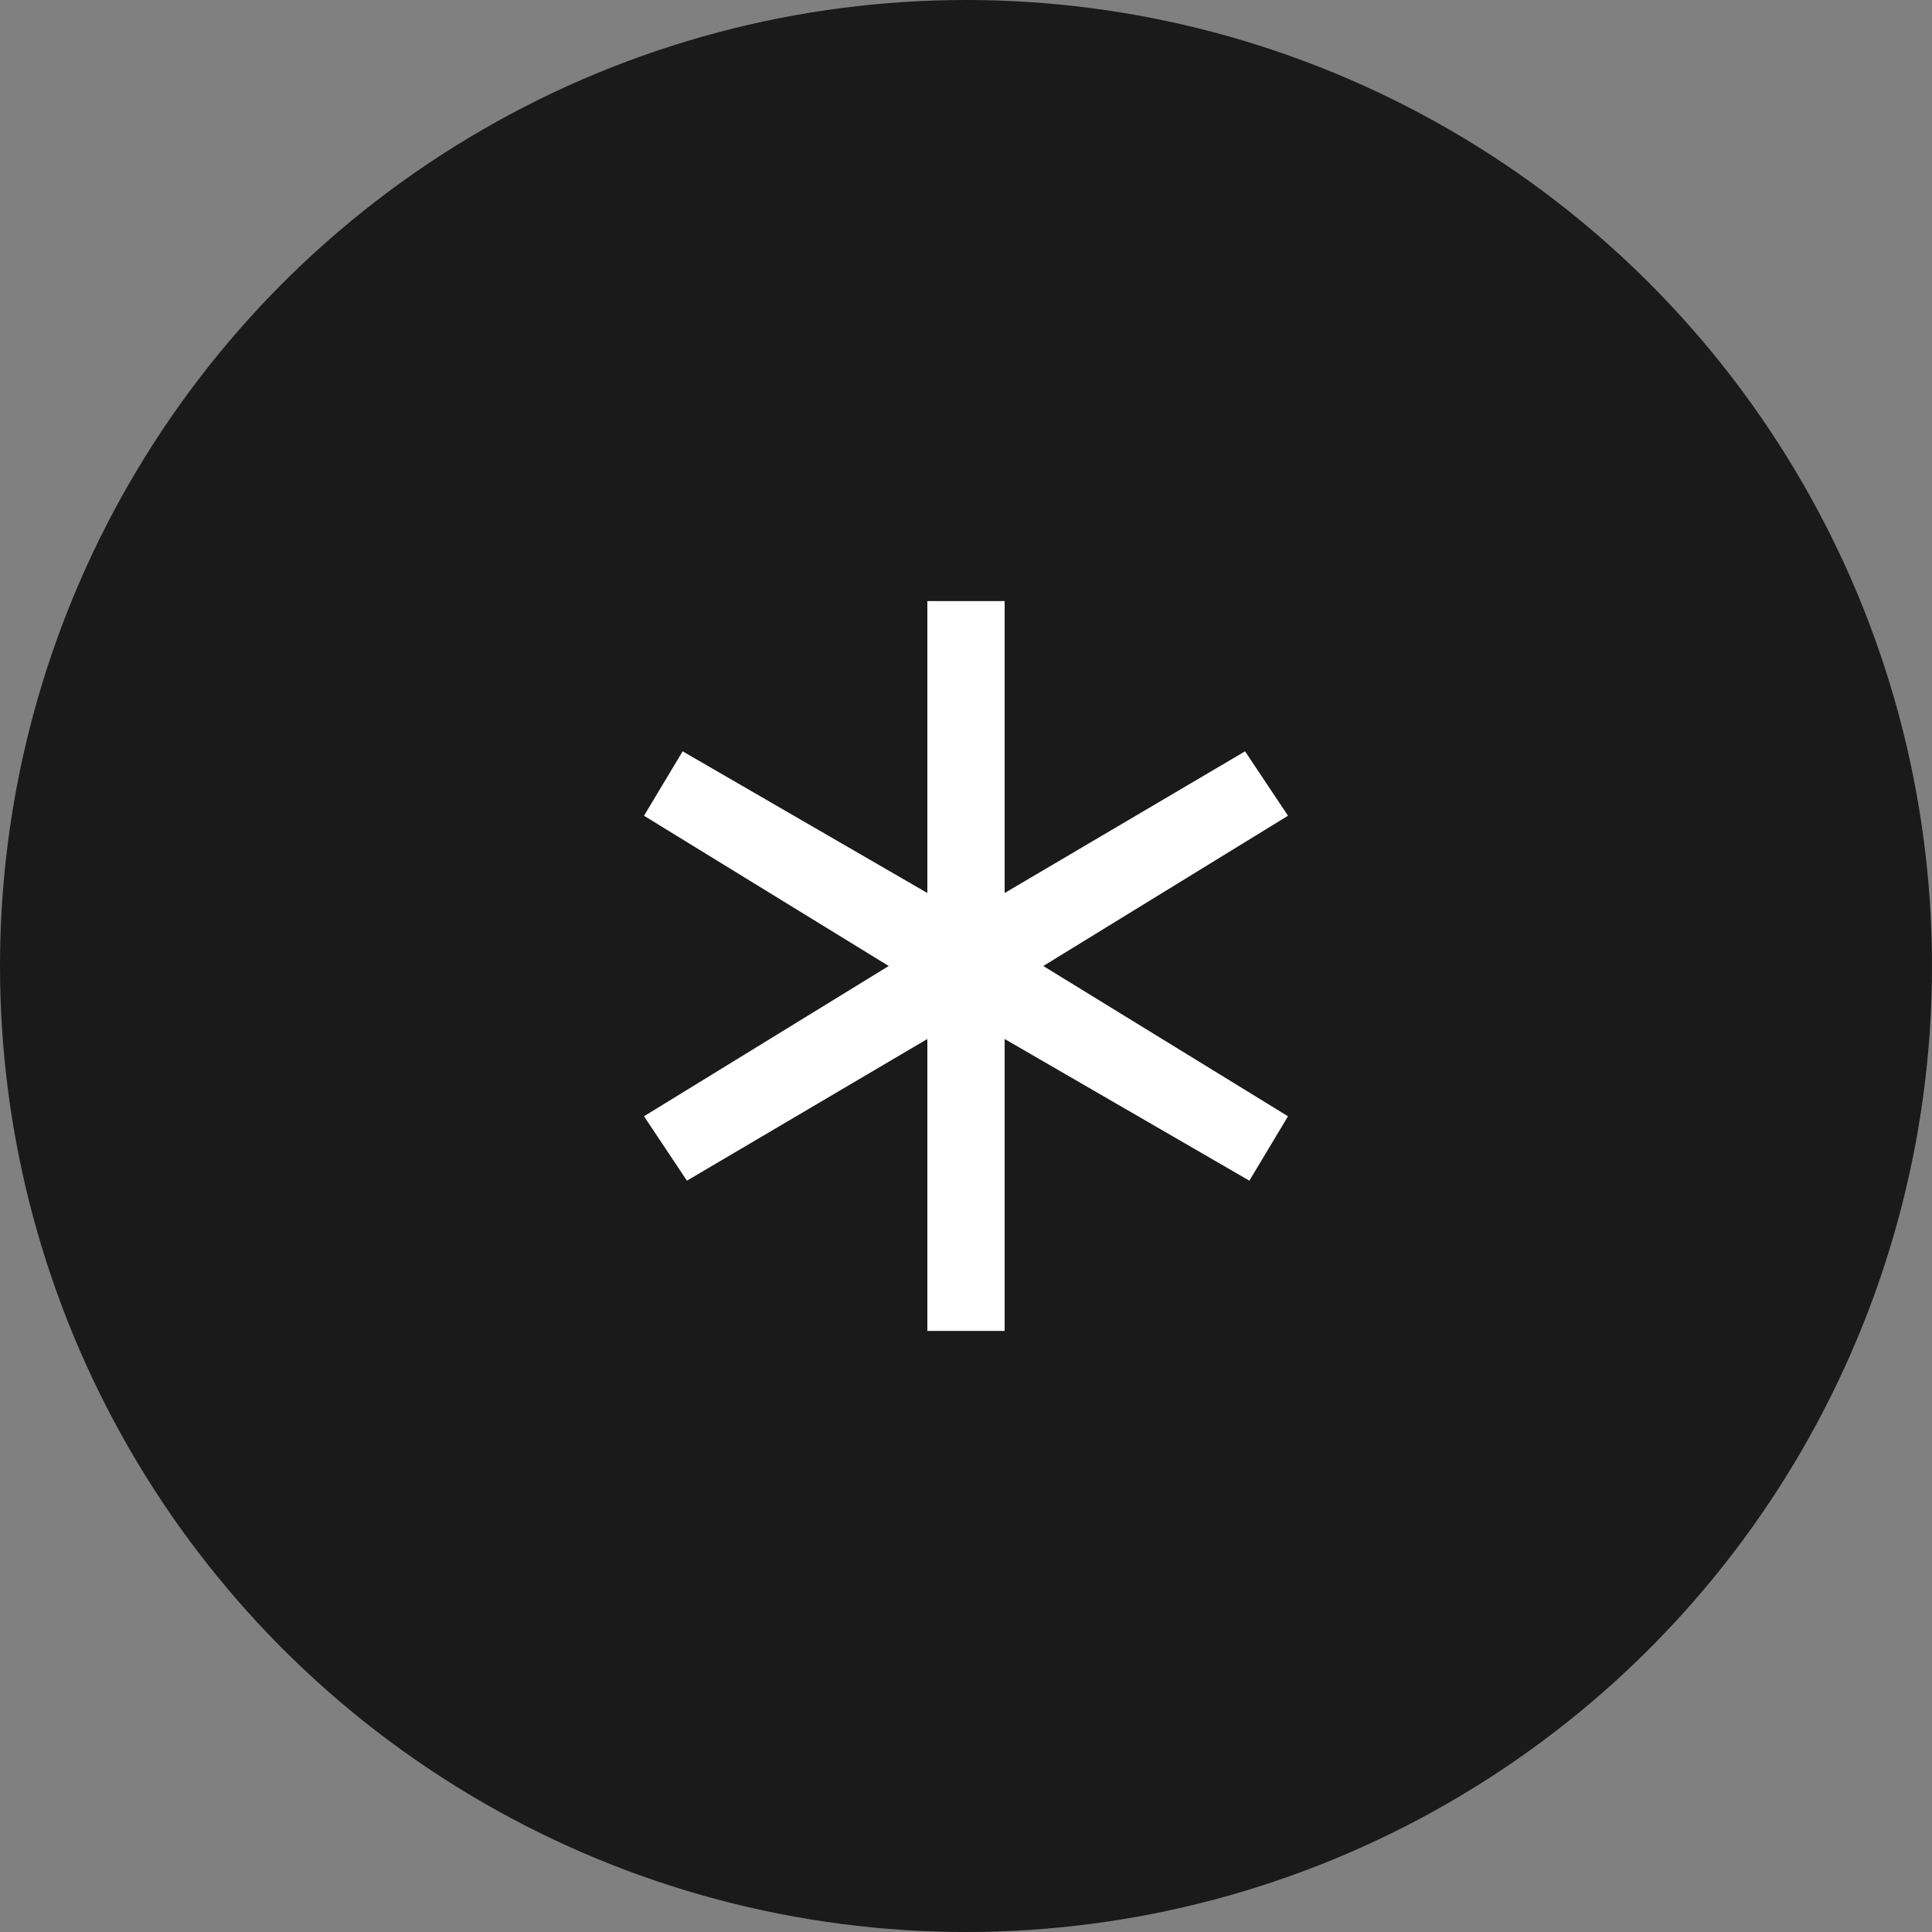
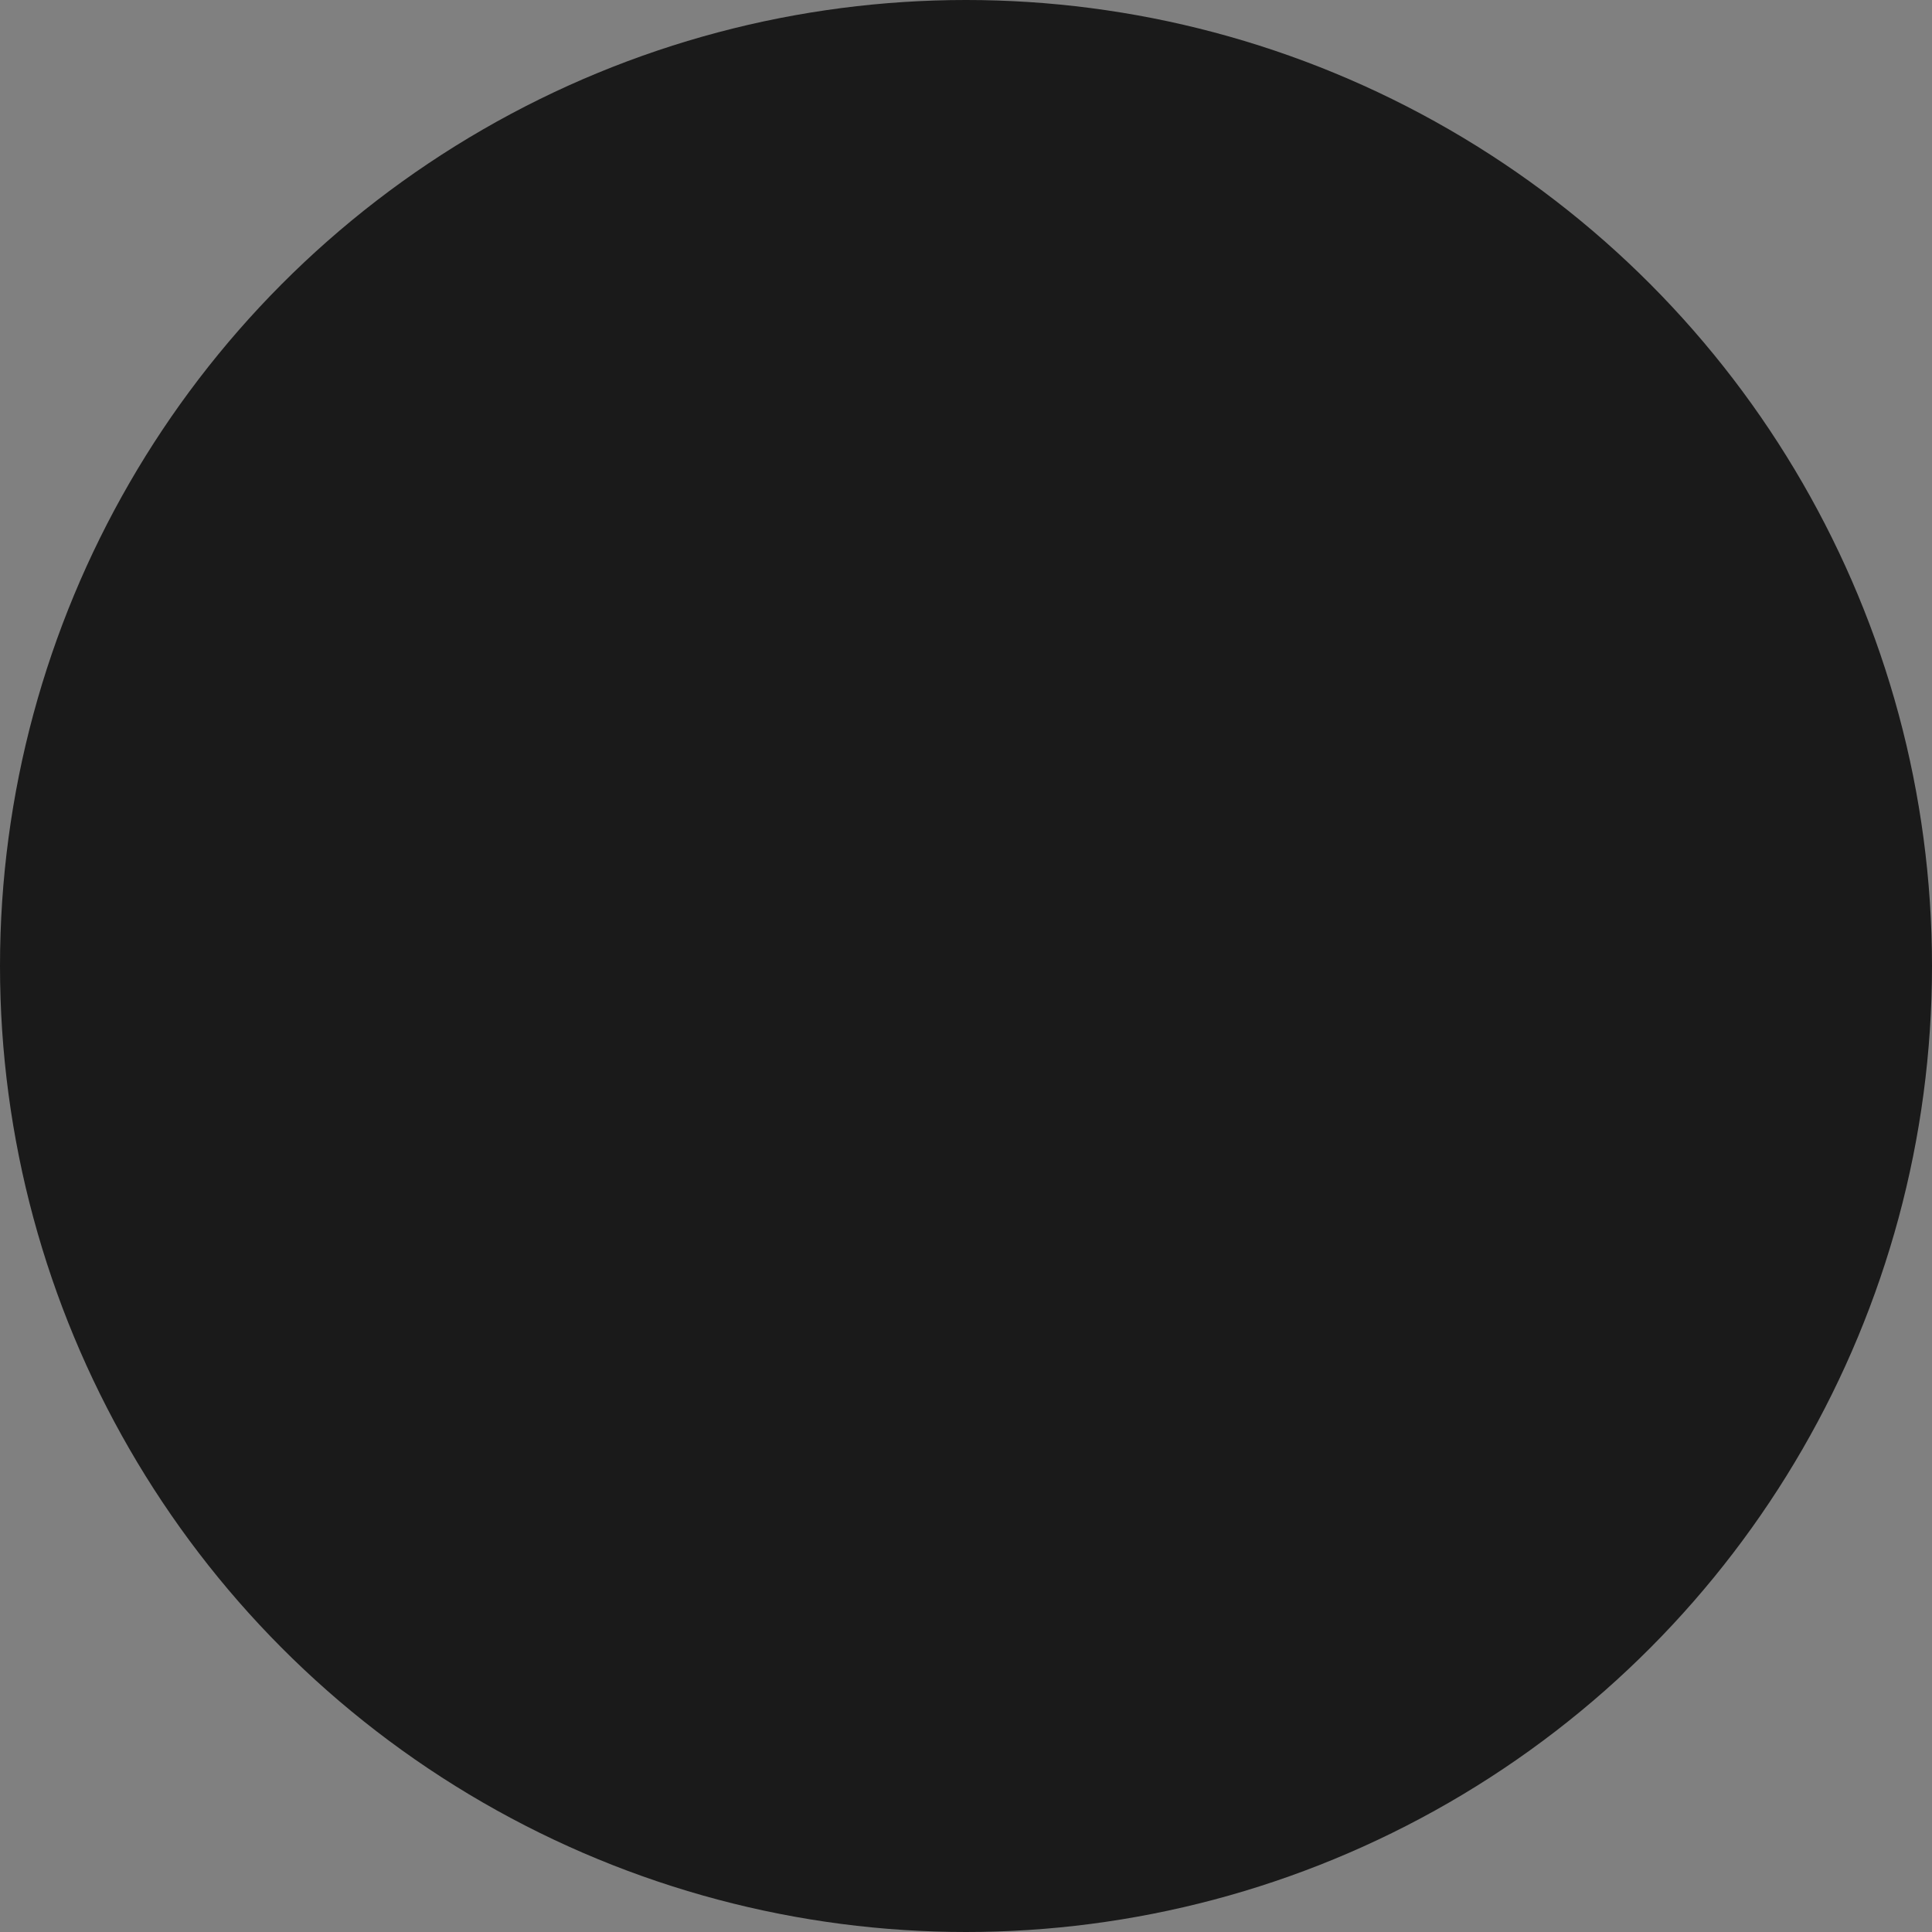
<svg xmlns="http://www.w3.org/2000/svg" viewBox="0 0 45 45">
  <rect x="0" y="0" width="45" height="45" fill="#808080" stroke="none" />
  <circle cx="22.5" cy="22.5" r="22.5" fill="#1A1A1A" />
-   <path fill="#fff" d="m29 17.5-5.6 3.3V14h-1.8v6.8l-5.7-3.3L15 19l5.7 3.5L15 26l1 1.5 5.6-3.3V31h1.8v-6.8l5.7 3.3.9-1.5-5.7-3.5L30 19l-1-1.5Z" />
</svg>